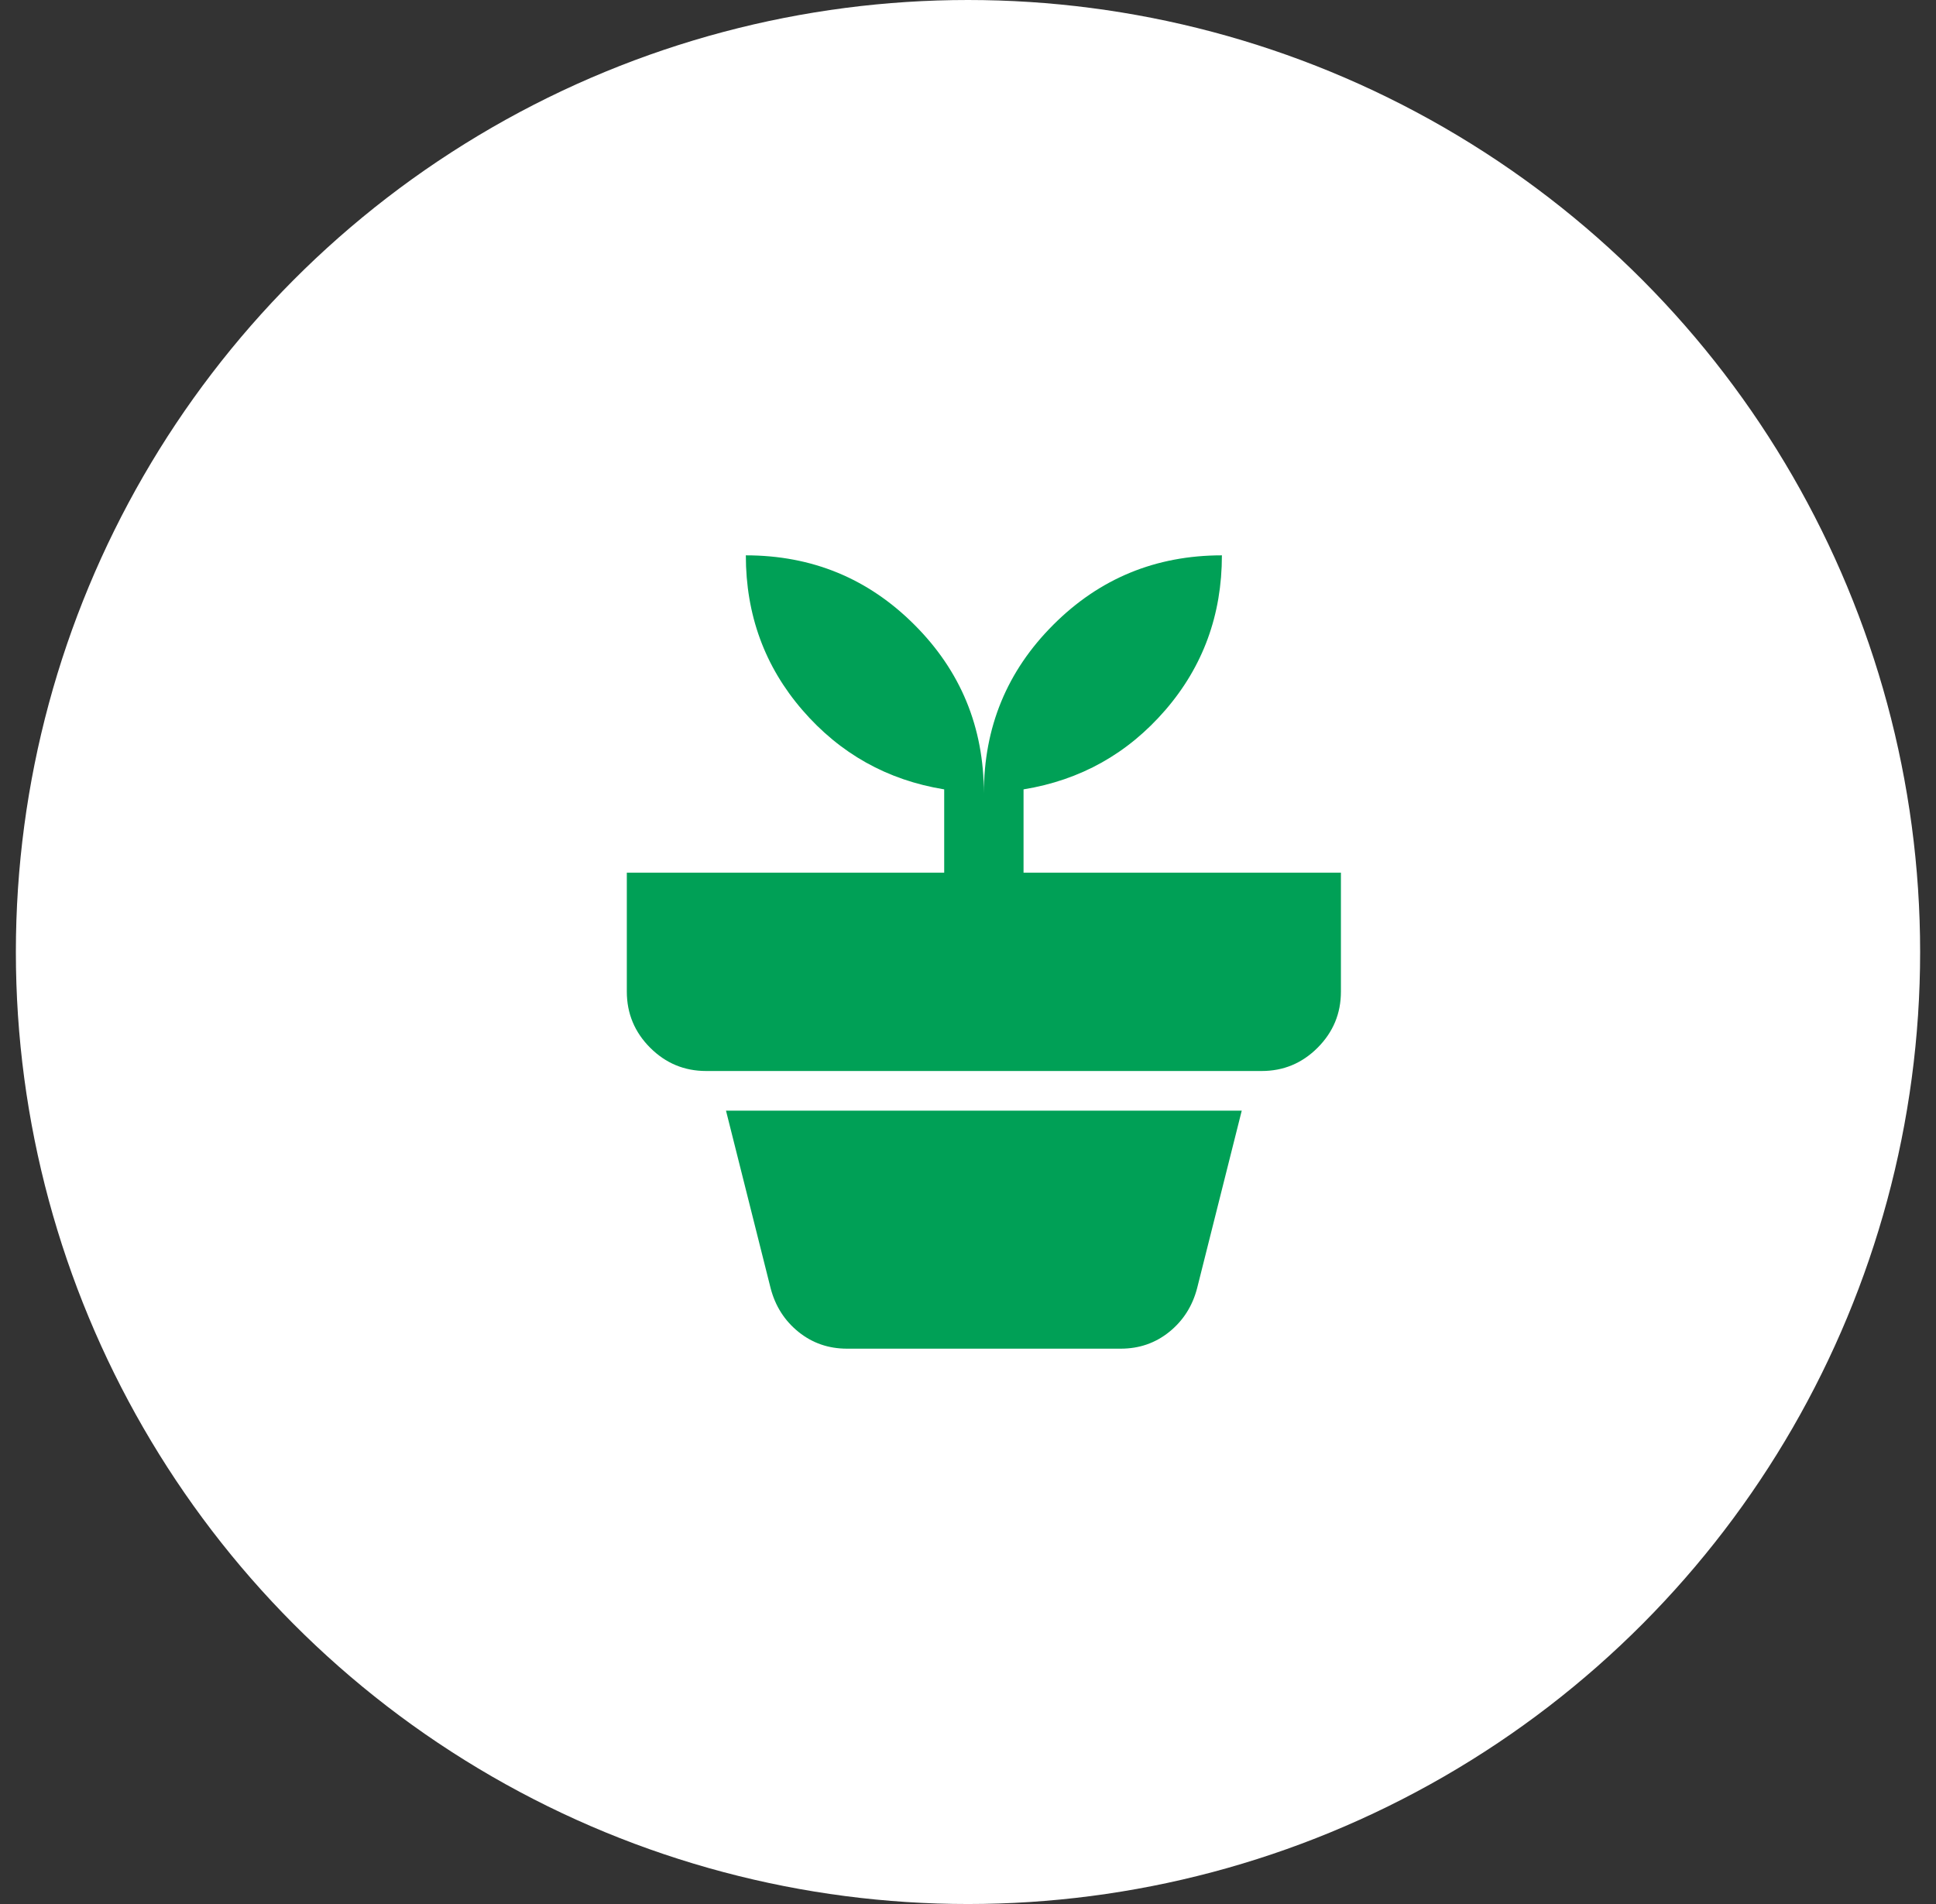
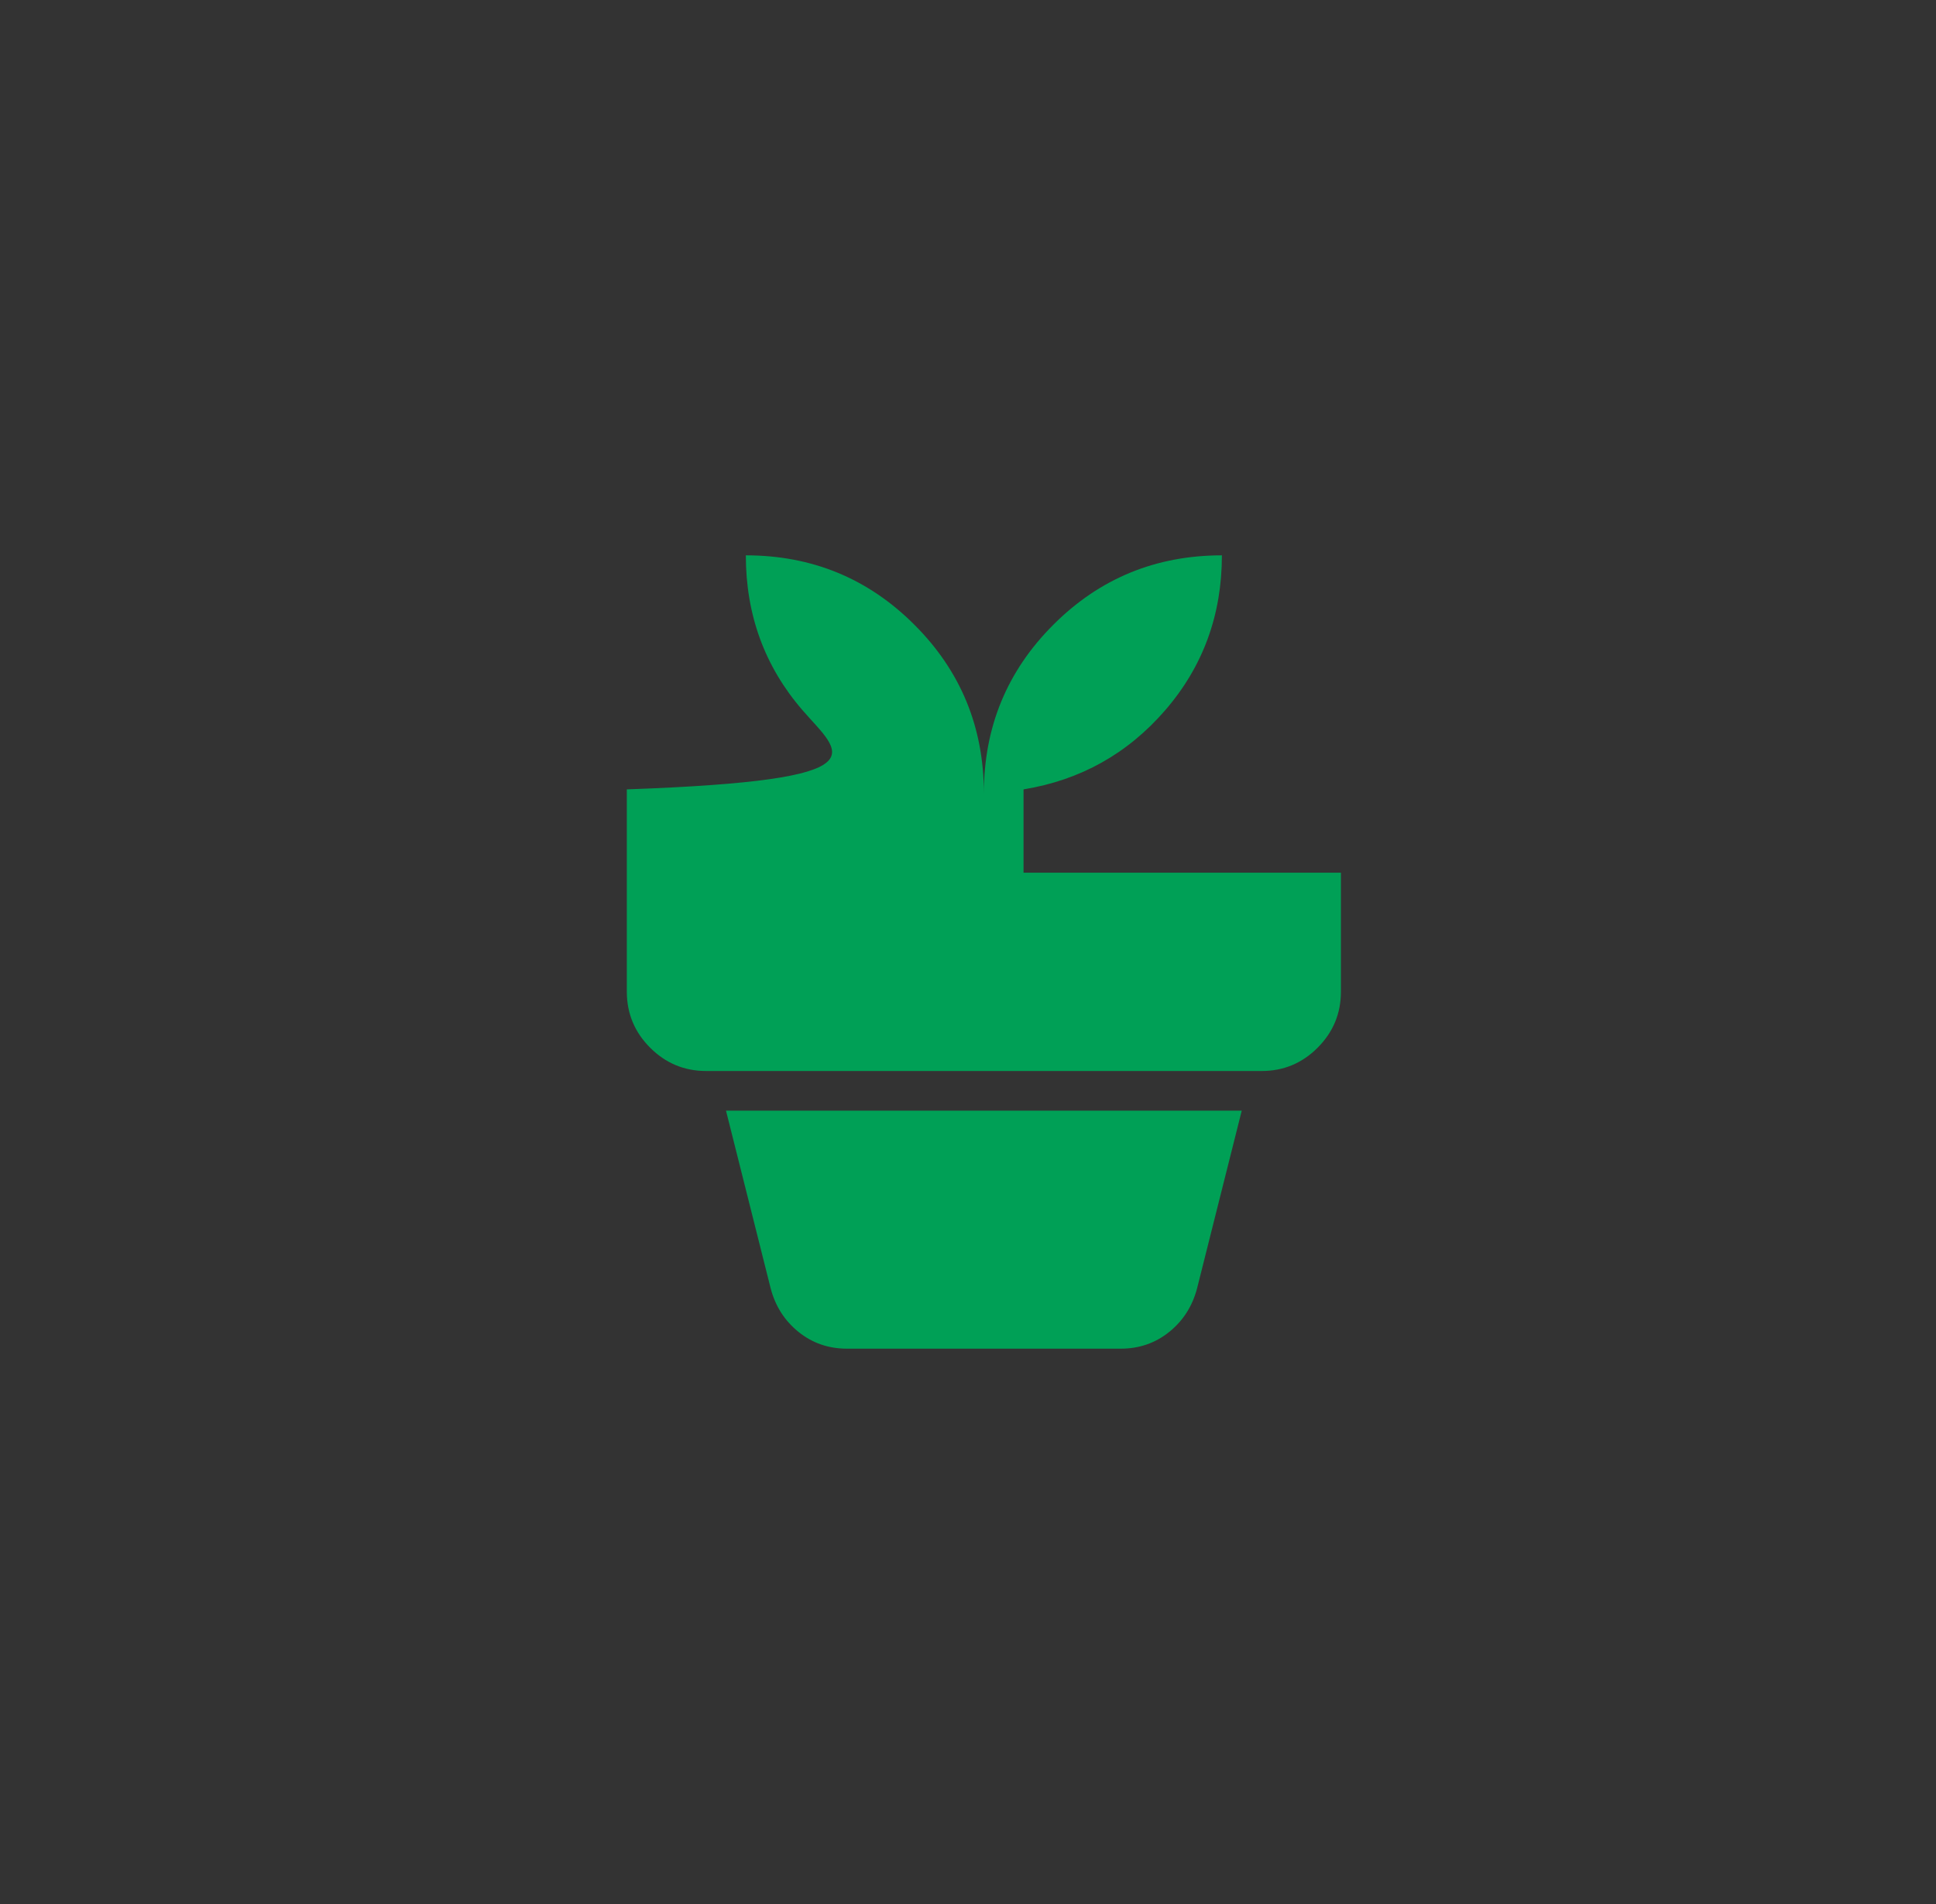
<svg xmlns="http://www.w3.org/2000/svg" width="61" height="60" viewBox="0 0 61 60" fill="none">
  <rect x="0" y="0" width="61" height="60" fill="#333333" stroke="none" />
-   <circle cx="30.5" cy="30" r="30" fill="white" />
-   <path d="M26.688 42.5C26.104 42.5 25.594 42.323 25.156 41.969C24.719 41.615 24.427 41.156 24.281 40.594L22.875 35H39.125L37.719 40.594C37.573 41.156 37.281 41.615 36.844 41.969C36.406 42.323 35.896 42.5 35.312 42.5H26.688ZM31 25C31 22.917 31.729 21.146 33.188 19.688C34.646 18.229 36.417 17.5 38.5 17.5C38.5 19.375 37.906 21 36.719 22.375C35.531 23.75 34.042 24.583 32.25 24.875V27.5H42.25V31.25C42.25 31.938 42.005 32.526 41.516 33.016C41.027 33.506 40.438 33.751 39.75 33.75H22.25C21.562 33.75 20.974 33.505 20.485 33.016C19.996 32.527 19.751 31.938 19.75 31.25V27.5H29.75V24.875C27.958 24.583 26.469 23.75 25.281 22.375C24.094 21 23.5 19.375 23.5 17.5C25.583 17.5 27.354 18.229 28.812 19.688C30.271 21.146 31 22.917 31 25Z" fill="#00A056" />
+   <path d="M26.688 42.5C26.104 42.5 25.594 42.323 25.156 41.969C24.719 41.615 24.427 41.156 24.281 40.594L22.875 35H39.125L37.719 40.594C37.573 41.156 37.281 41.615 36.844 41.969C36.406 42.323 35.896 42.5 35.312 42.5H26.688ZM31 25C31 22.917 31.729 21.146 33.188 19.688C34.646 18.229 36.417 17.5 38.5 17.5C38.5 19.375 37.906 21 36.719 22.375C35.531 23.75 34.042 24.583 32.25 24.875V27.5H42.25V31.25C42.25 31.938 42.005 32.526 41.516 33.016C41.027 33.506 40.438 33.751 39.75 33.75H22.25C21.562 33.75 20.974 33.505 20.485 33.016C19.996 32.527 19.751 31.938 19.75 31.25V27.5V24.875C27.958 24.583 26.469 23.75 25.281 22.375C24.094 21 23.5 19.375 23.5 17.5C25.583 17.5 27.354 18.229 28.812 19.688C30.271 21.146 31 22.917 31 25Z" fill="#00A056" />
</svg>